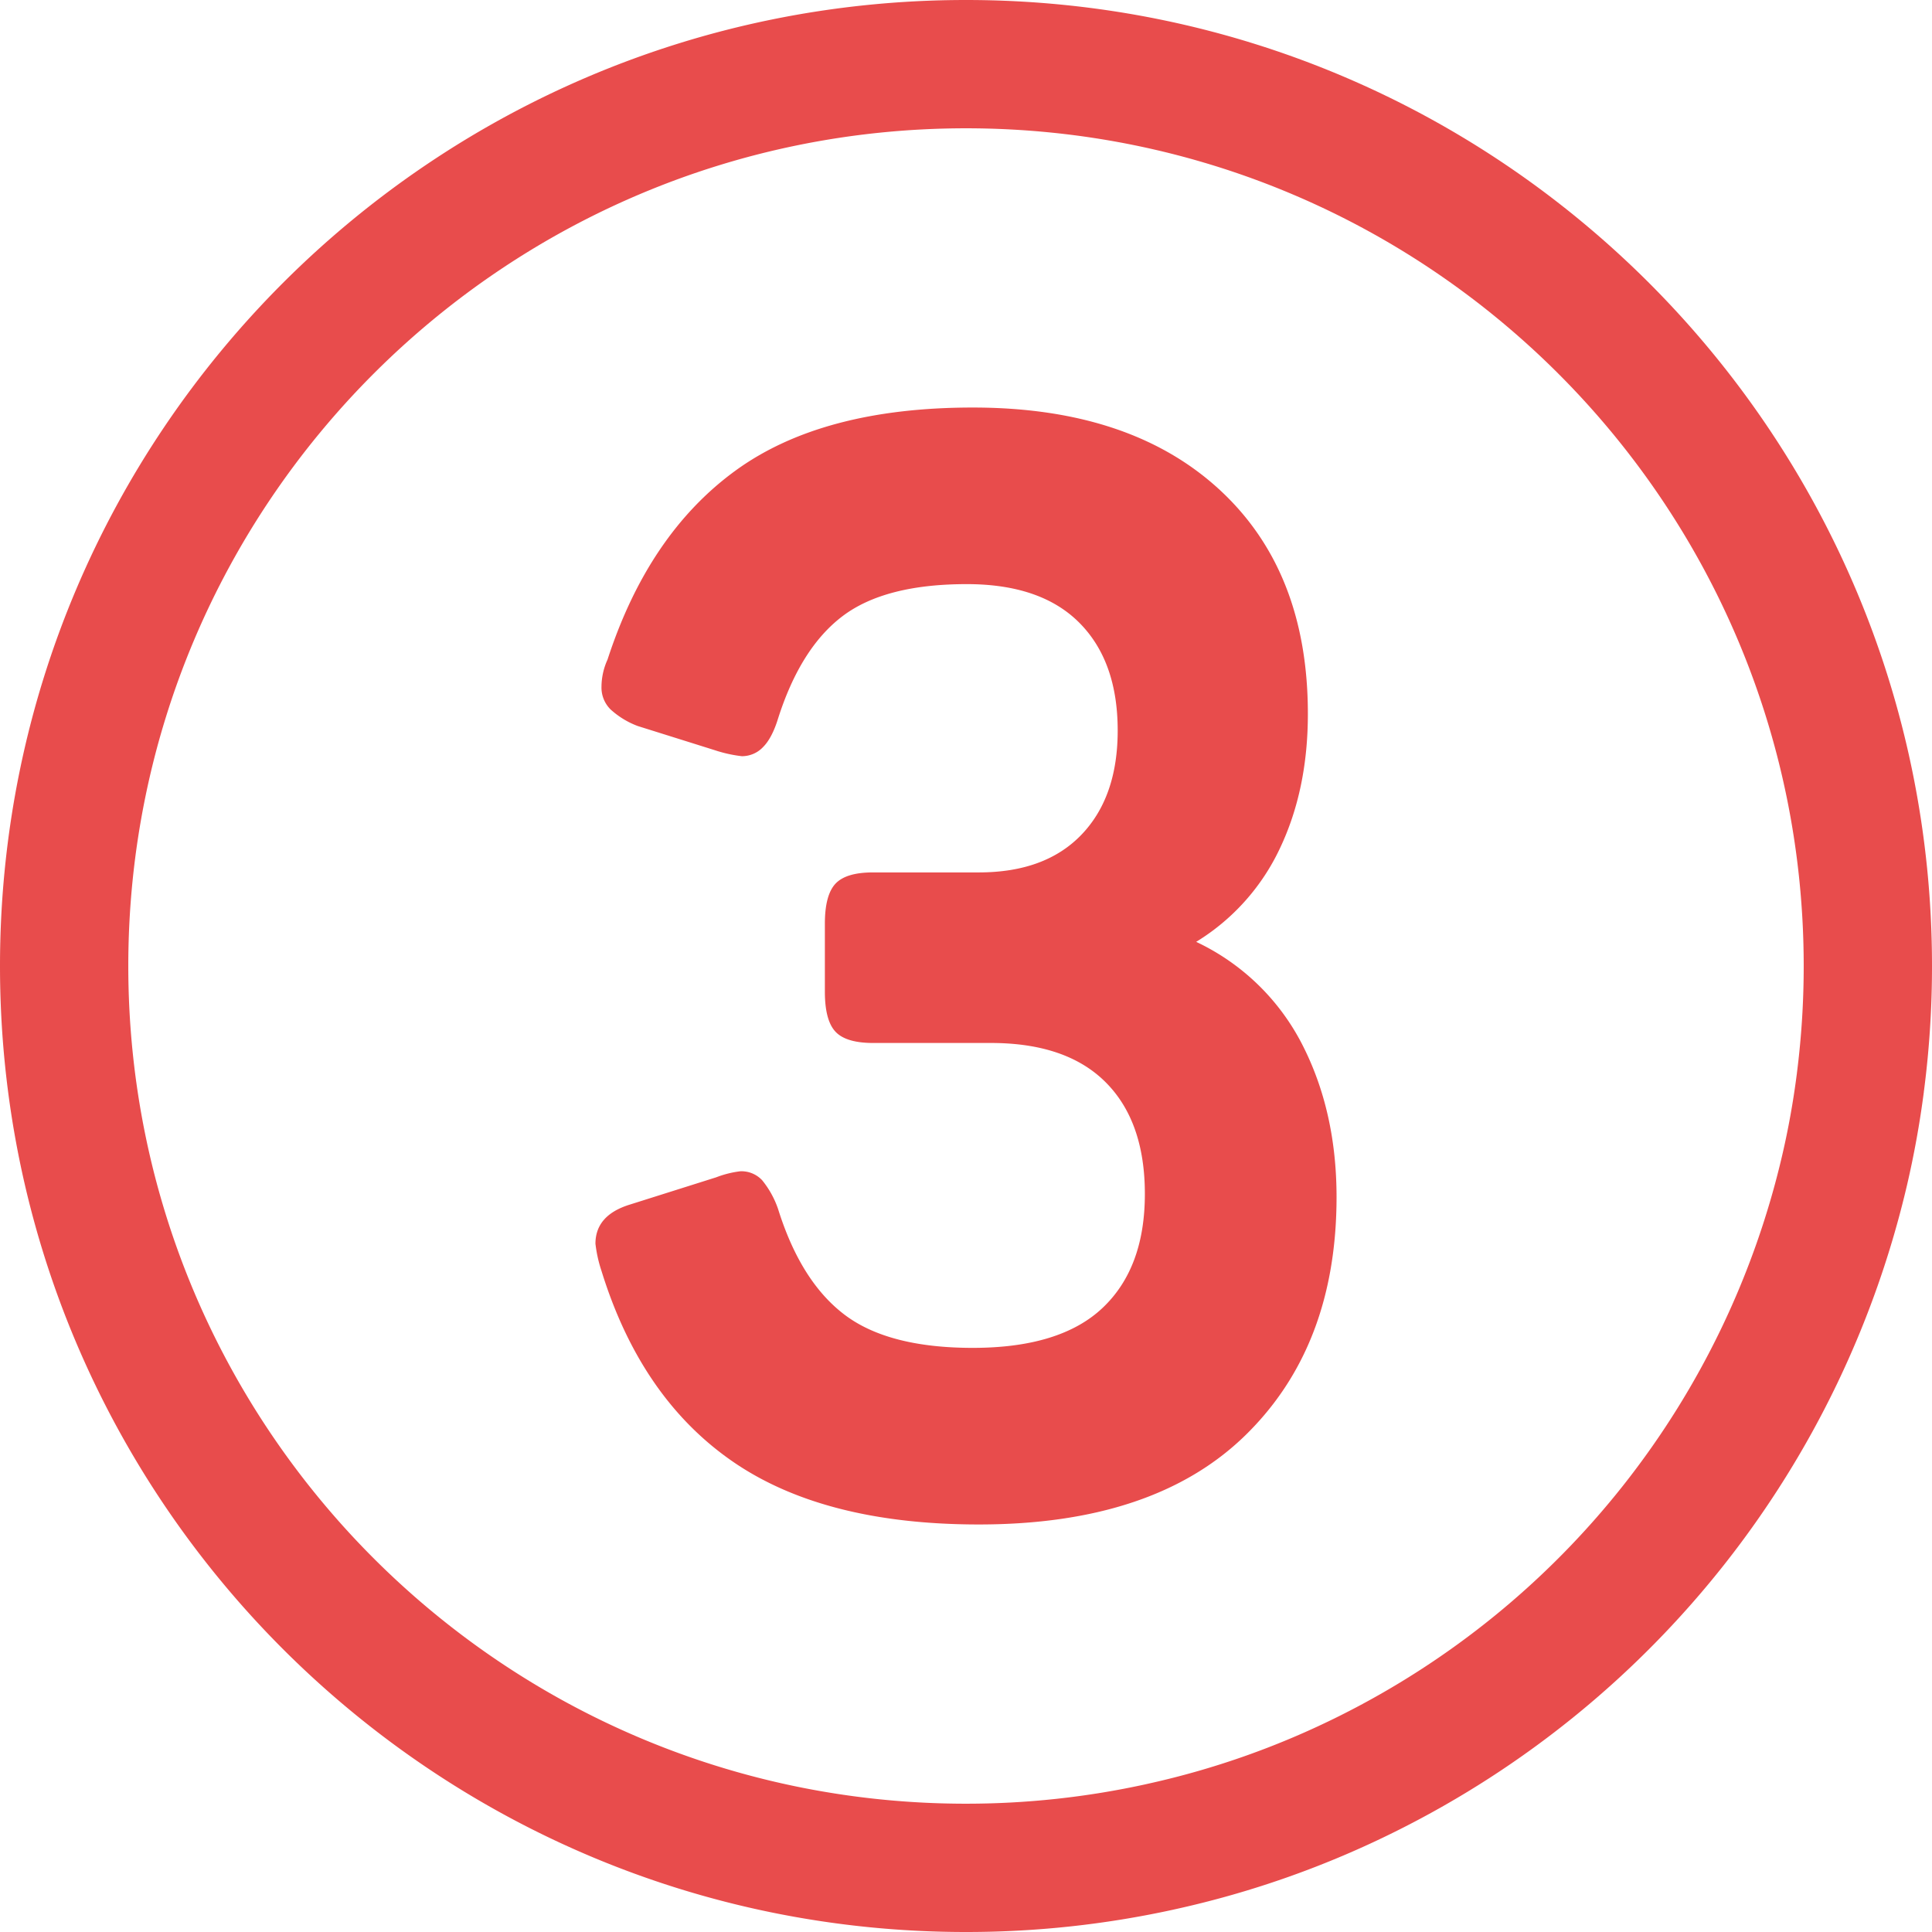
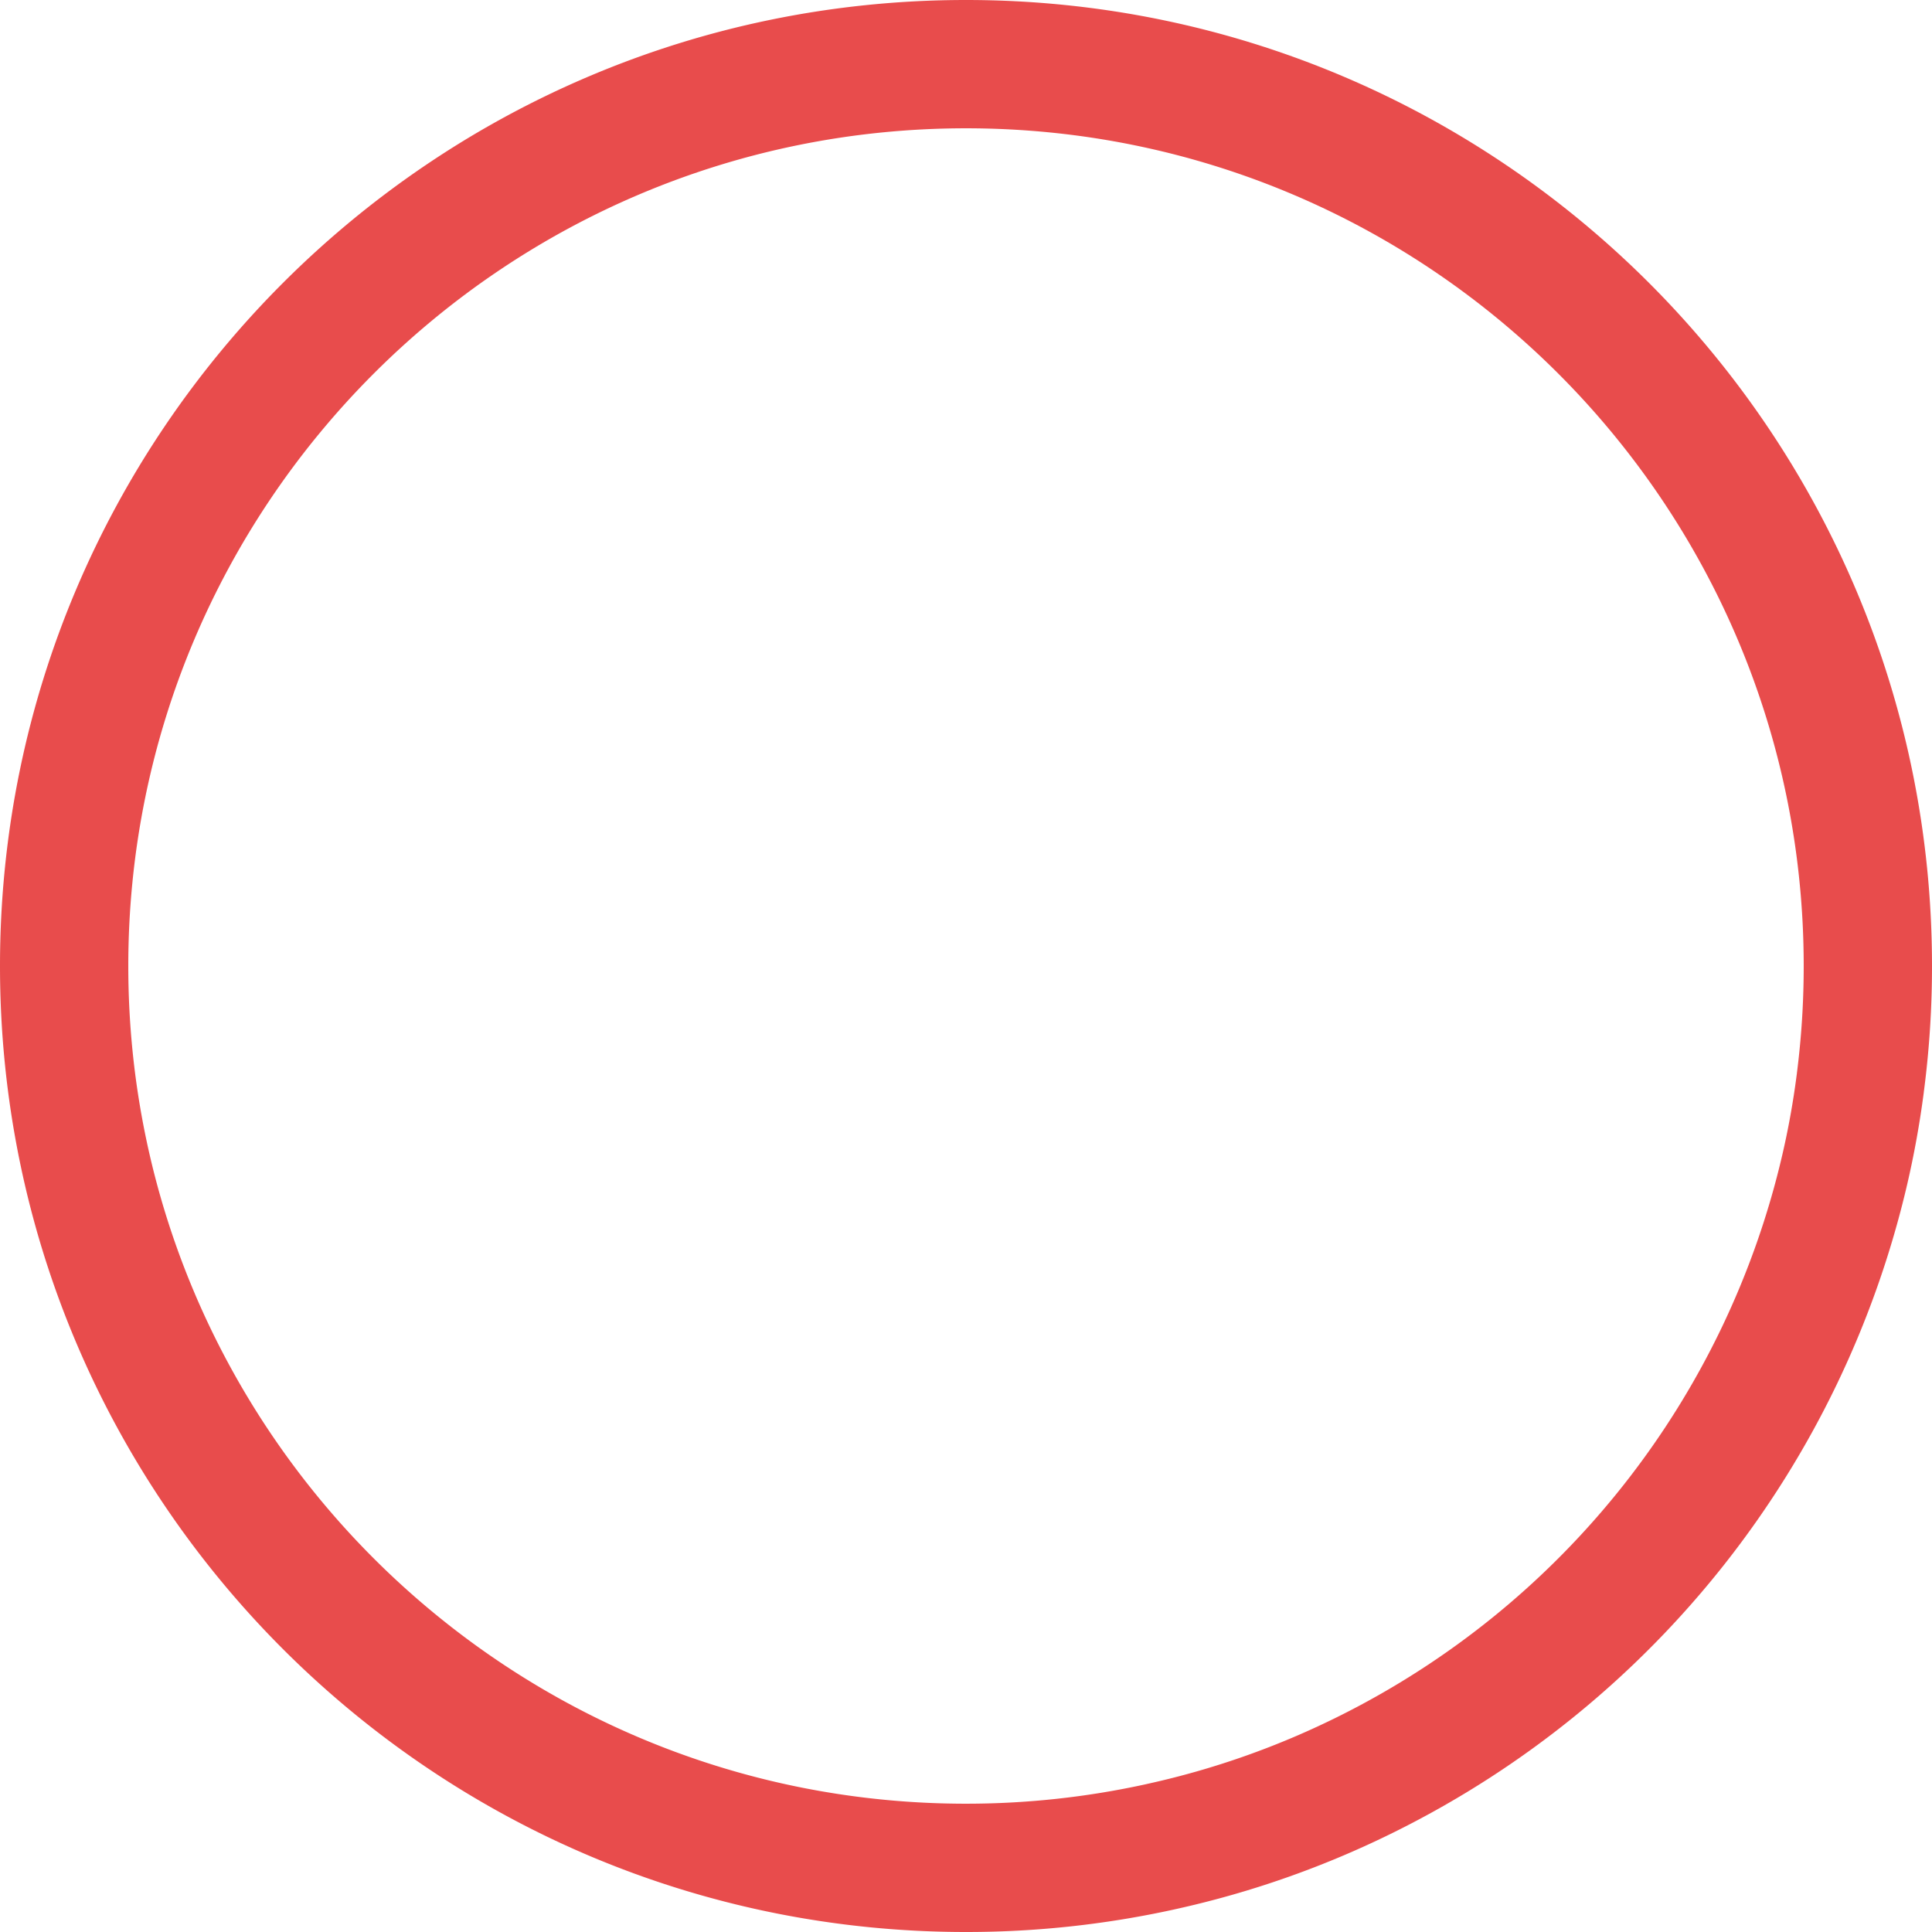
<svg xmlns="http://www.w3.org/2000/svg" height="512" viewBox="0 0 512 512" width="512">
  <g id="Layer_2" data-name="Layer 2">
    <g id="Layer_1-2" data-name="Layer 1">
      <g id="_3" fill="rgb(0,0,0)" data-name="3">
        <path d="m256 0c-141.38 0-256 114.62-256 256s114.62 256 256 256a256.3 256.3 0 0 0 54.8-5.89l.76-.17a252.93 252.93 0 0 0 58.65-20.77 256.46 256.46 0 0 0 135.24-171.41q2.78-12 4.39-24.39c0-.22.06-.44.08-.66a255.9 255.9 0 0 0 2.08-32.71c0-141.38-114.62-256-256-256zm220.2 284.37c0 .19-.05.38-.07.57q-1.39 10.74-3.81 21.15a222.39 222.39 0 0 1 -117.32 148.64 219.09 219.09 0 0 1 -50.86 18l-.66.15a222 222 0 0 1 -47.48 5.12c-122.6 0-222-99.4-222-222s99.4-222 222-222 222 99.4 222 222a223.23 223.23 0 0 1 -1.8 28.37z" fill="#e84c4c" opacity="1" original-fill="#000000" />
-         <path d="m194 387.2q-24.21-16.8-34.6-50.4a35.68 35.68 0 0 1 -1.6-7.2q0-7.59 9.2-10.4l22.8-7.2a26.48 26.48 0 0 1 6.4-1.6 7.5 7.5 0 0 1 5.8 2.4 24.75 24.75 0 0 1 4.2 7.6q6 19.2 17.6 28t34 8.8q23.19 0 34.4-10.6t11.2-30.2q0-19.2-10.4-29.6t-30.4-10.4h-31.2q-7.2 0-10-3t-2.8-10.6v-18q0-7.59 2.8-10.6t10-3h28q17.6 0 27.2-10t9.6-27.6q0-18.39-10.2-28.6t-29.8-10.2q-21.6 0-32.8 8.4t-17.2 27.2q-1.6 5.21-4 7.6a7.68 7.68 0 0 1 -5.6 2.4 35.68 35.68 0 0 1 -7.2-1.6l-20.4-6.4a22.23 22.23 0 0 1 -7.2-4.4 8.14 8.14 0 0 1 -2.4-6 17.55 17.55 0 0 1 1.6-7.2q10.8-33.2 33.8-50t63-16.8q41.59 0 65.2 21.6t23.6 59.6q0 20-7.4 35.6a57.92 57.92 0 0 1 -22.2 24.8 60.56 60.56 0 0 1 28 27q9.19 17.81 9.2 40.6 0 39.6-24.2 63.2t-70.6 23.6q-41.2 0-65.4-16.8z" fill="#e84c4c" opacity="1" original-fill="#000000" />
      </g>
    </g>
  </g>
</svg>